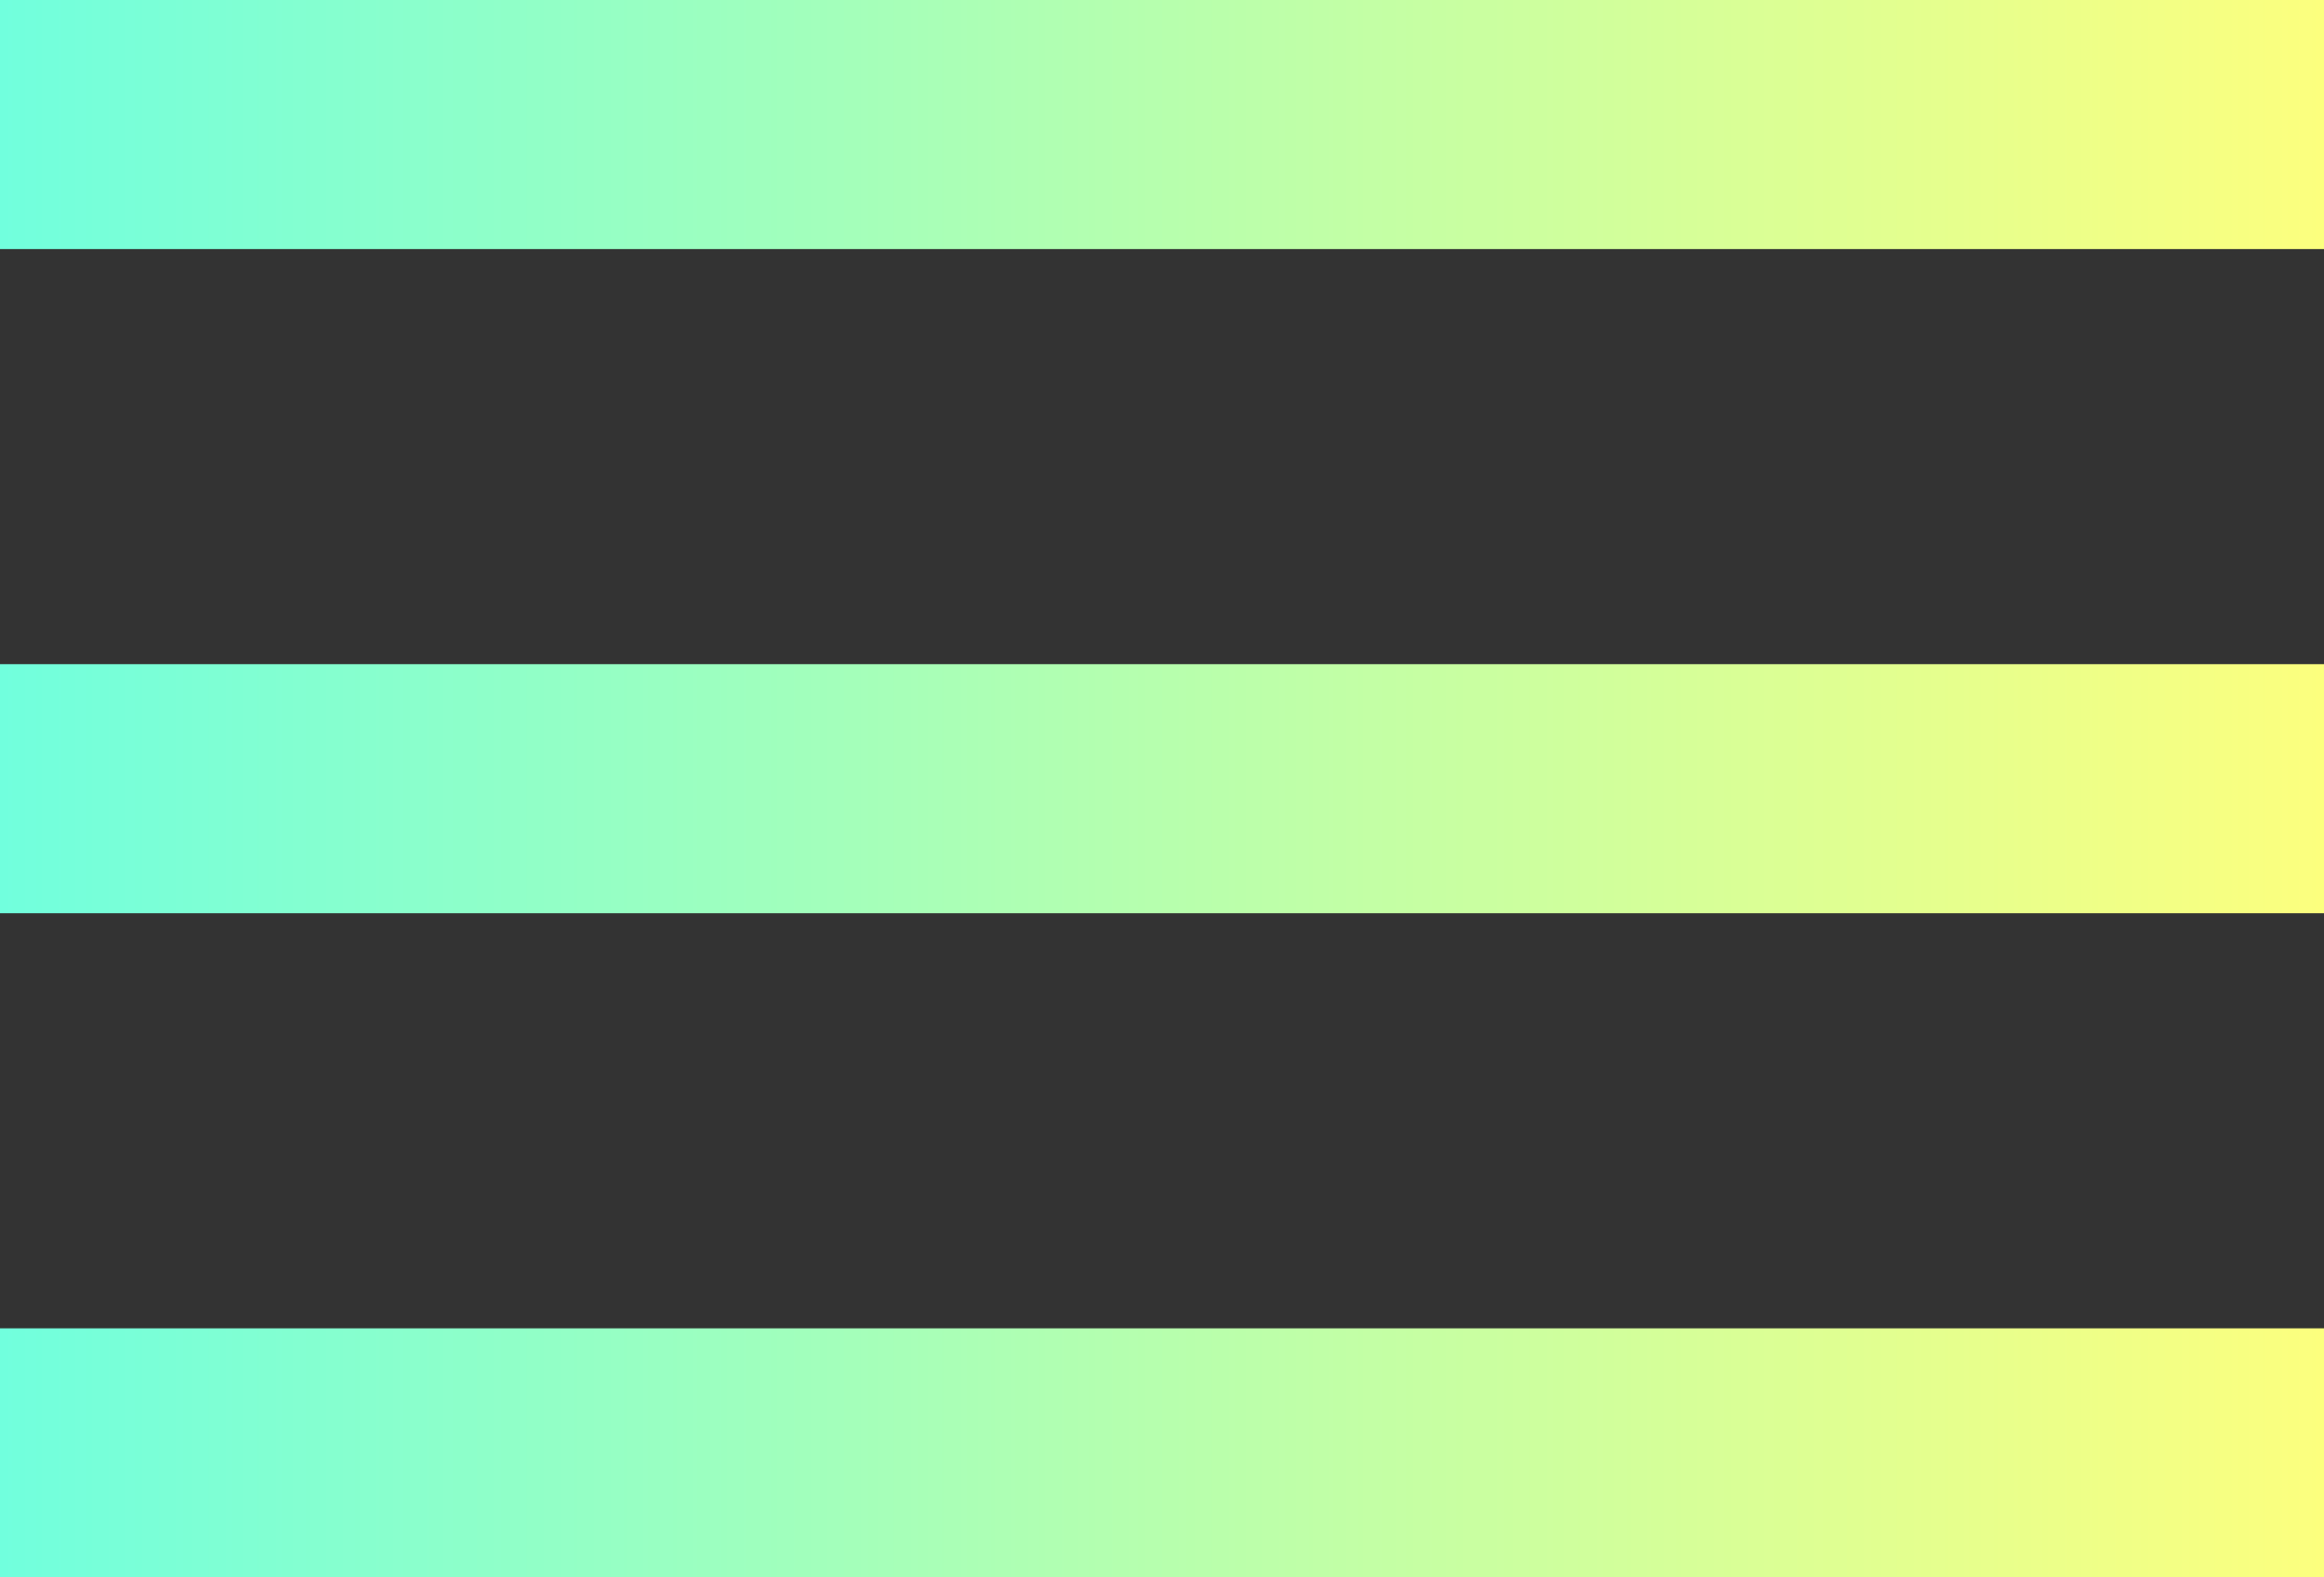
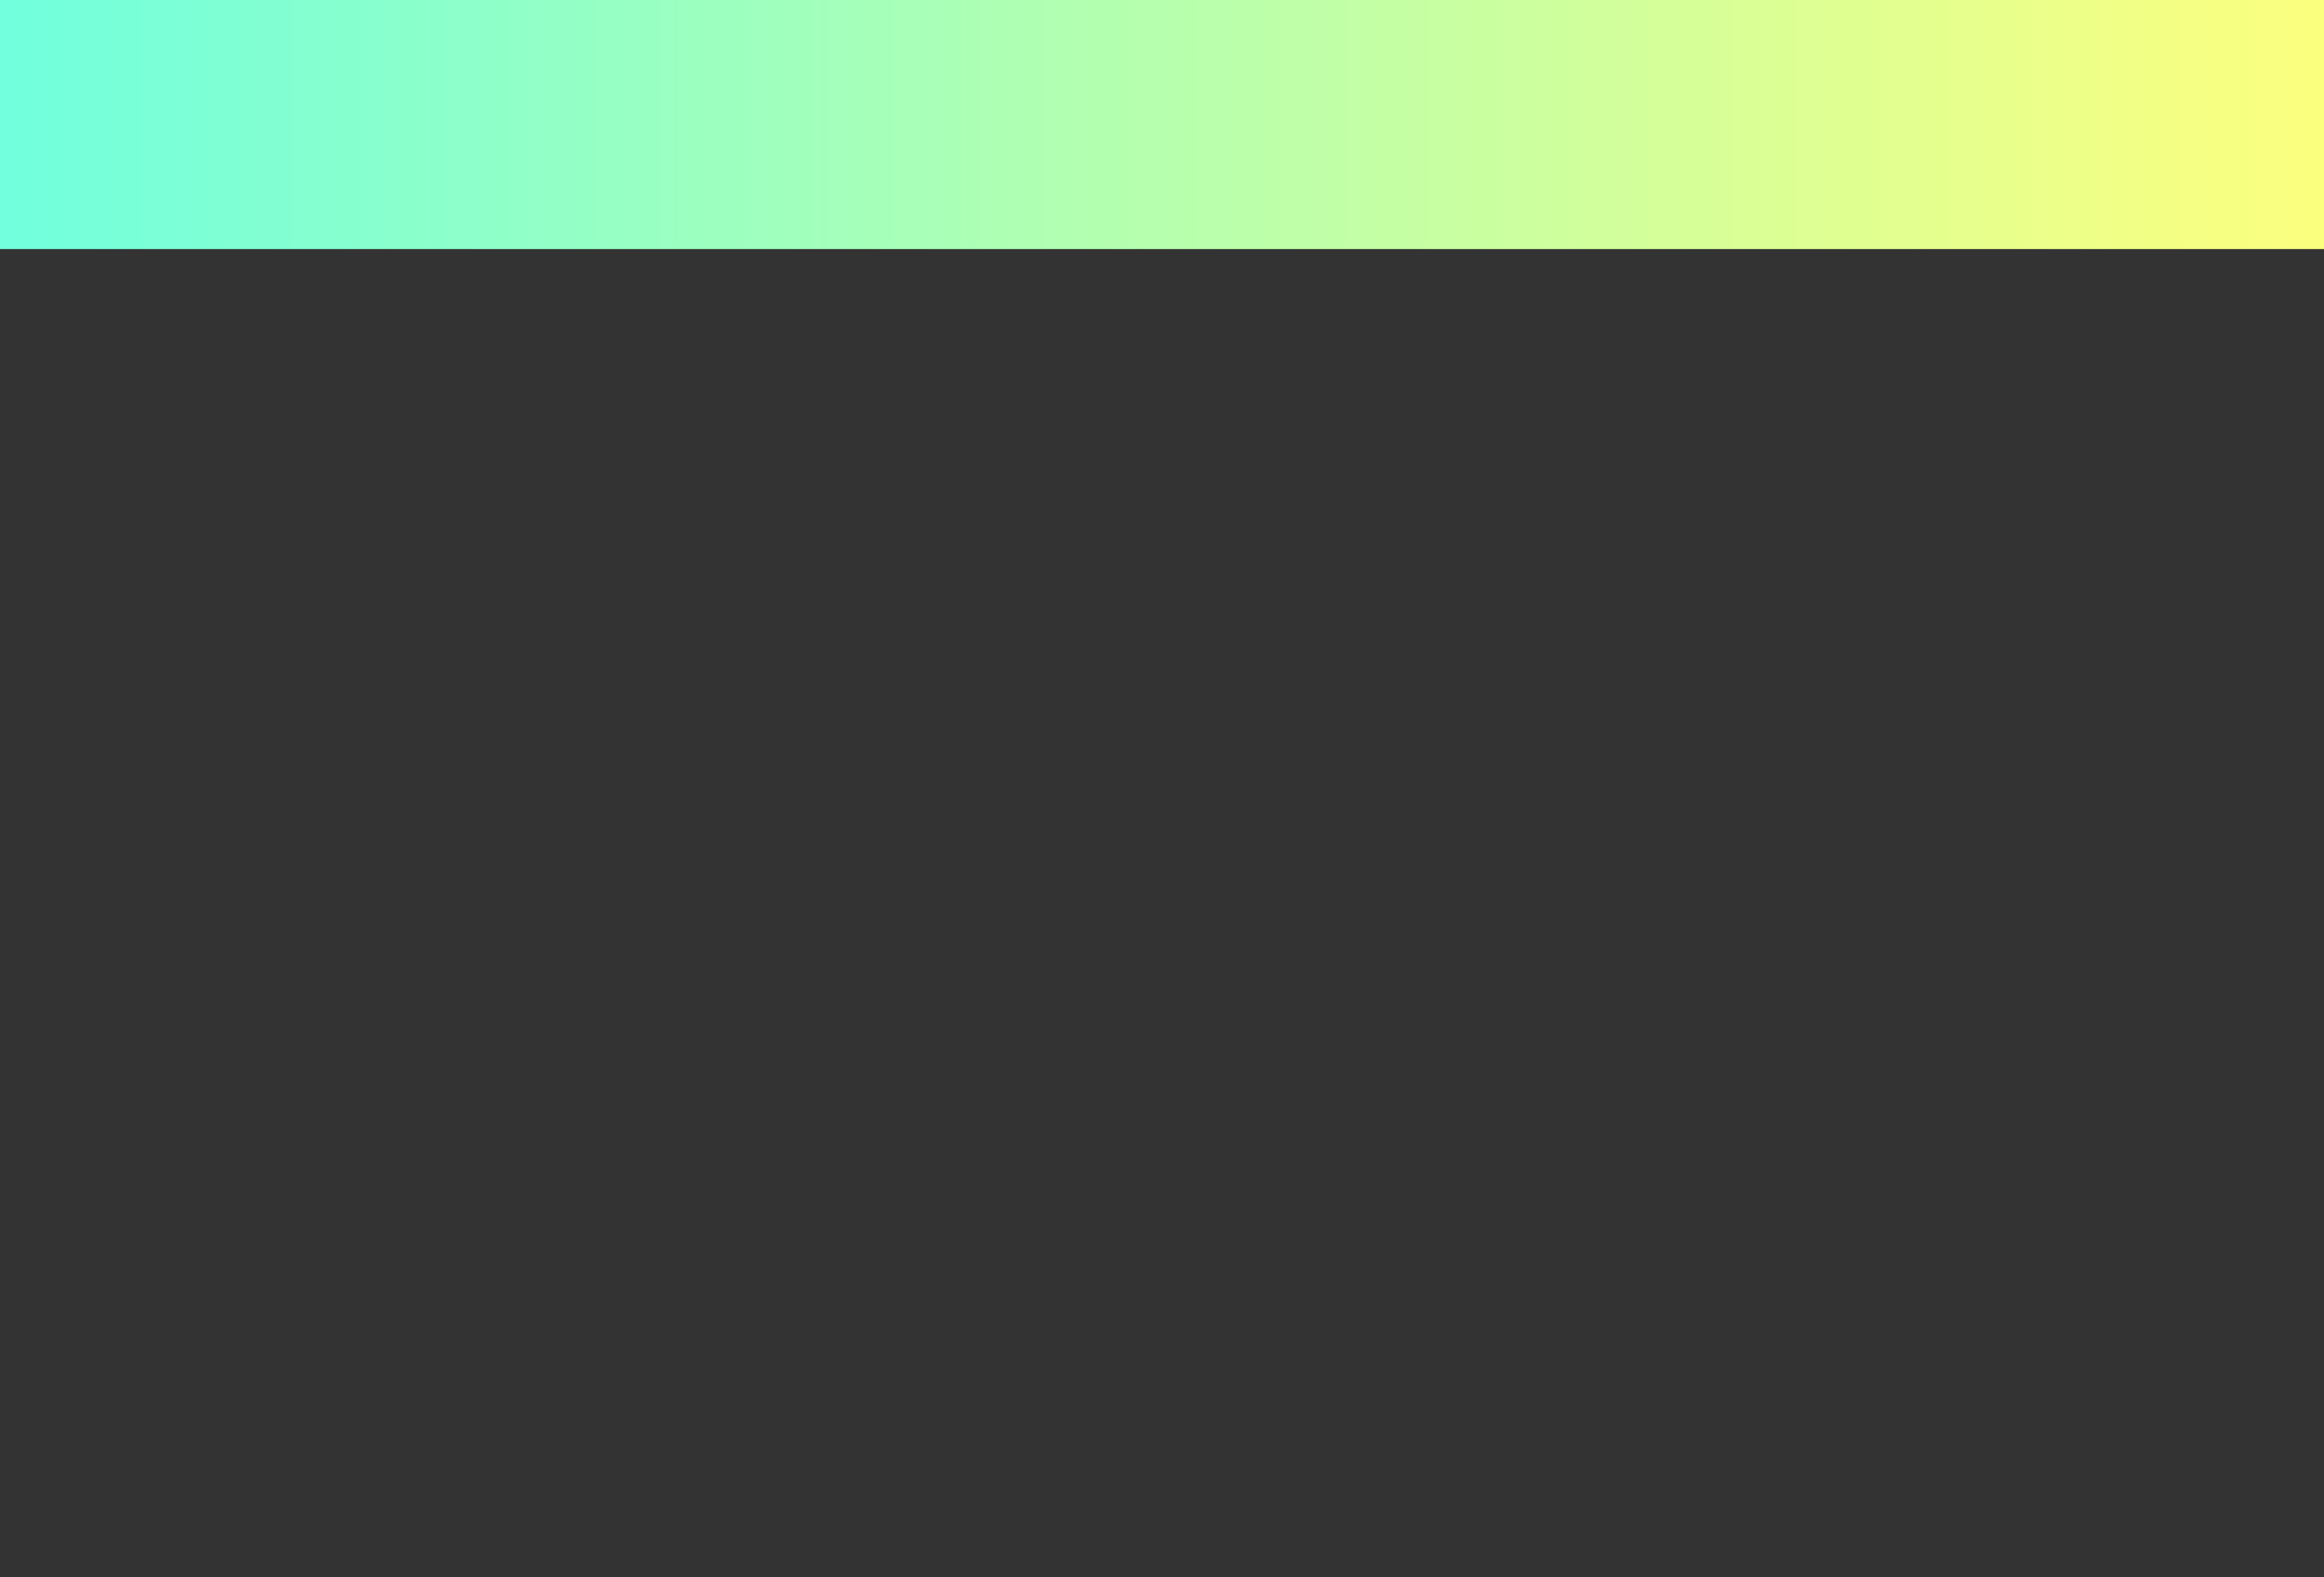
<svg xmlns="http://www.w3.org/2000/svg" width="28" height="19" viewBox="0 0 28 19" fill="none">
  <rect x="0" y="0" width="28" height="19" fill="#333333" stroke="none" />
  <rect width="28" height="3" fill="url(#paint0_linear_950_1543)" />
-   <rect y="8" width="28" height="3" fill="url(#paint1_linear_950_1543)" />
-   <rect y="16" width="28" height="3" fill="url(#paint2_linear_950_1543)" />
  <defs>
    <linearGradient id="paint0_linear_950_1543" x1="-9.74783e-08" y1="2.5" x2="28" y2="2.5" gradientUnits="userSpaceOnUse">
      <stop stop-color="#71FFDD" />
      <stop offset="1" stop-color="#FCFF7E" />
    </linearGradient>
    <linearGradient id="paint1_linear_950_1543" x1="-9.74783e-08" y1="10.5" x2="28" y2="10.5" gradientUnits="userSpaceOnUse">
      <stop stop-color="#71FFDD" />
      <stop offset="1" stop-color="#FCFF7E" />
    </linearGradient>
    <linearGradient id="paint2_linear_950_1543" x1="-9.74783e-08" y1="18.5" x2="28" y2="18.5" gradientUnits="userSpaceOnUse">
      <stop stop-color="#71FFDD" />
      <stop offset="1" stop-color="#FCFF7E" />
    </linearGradient>
  </defs>
</svg>